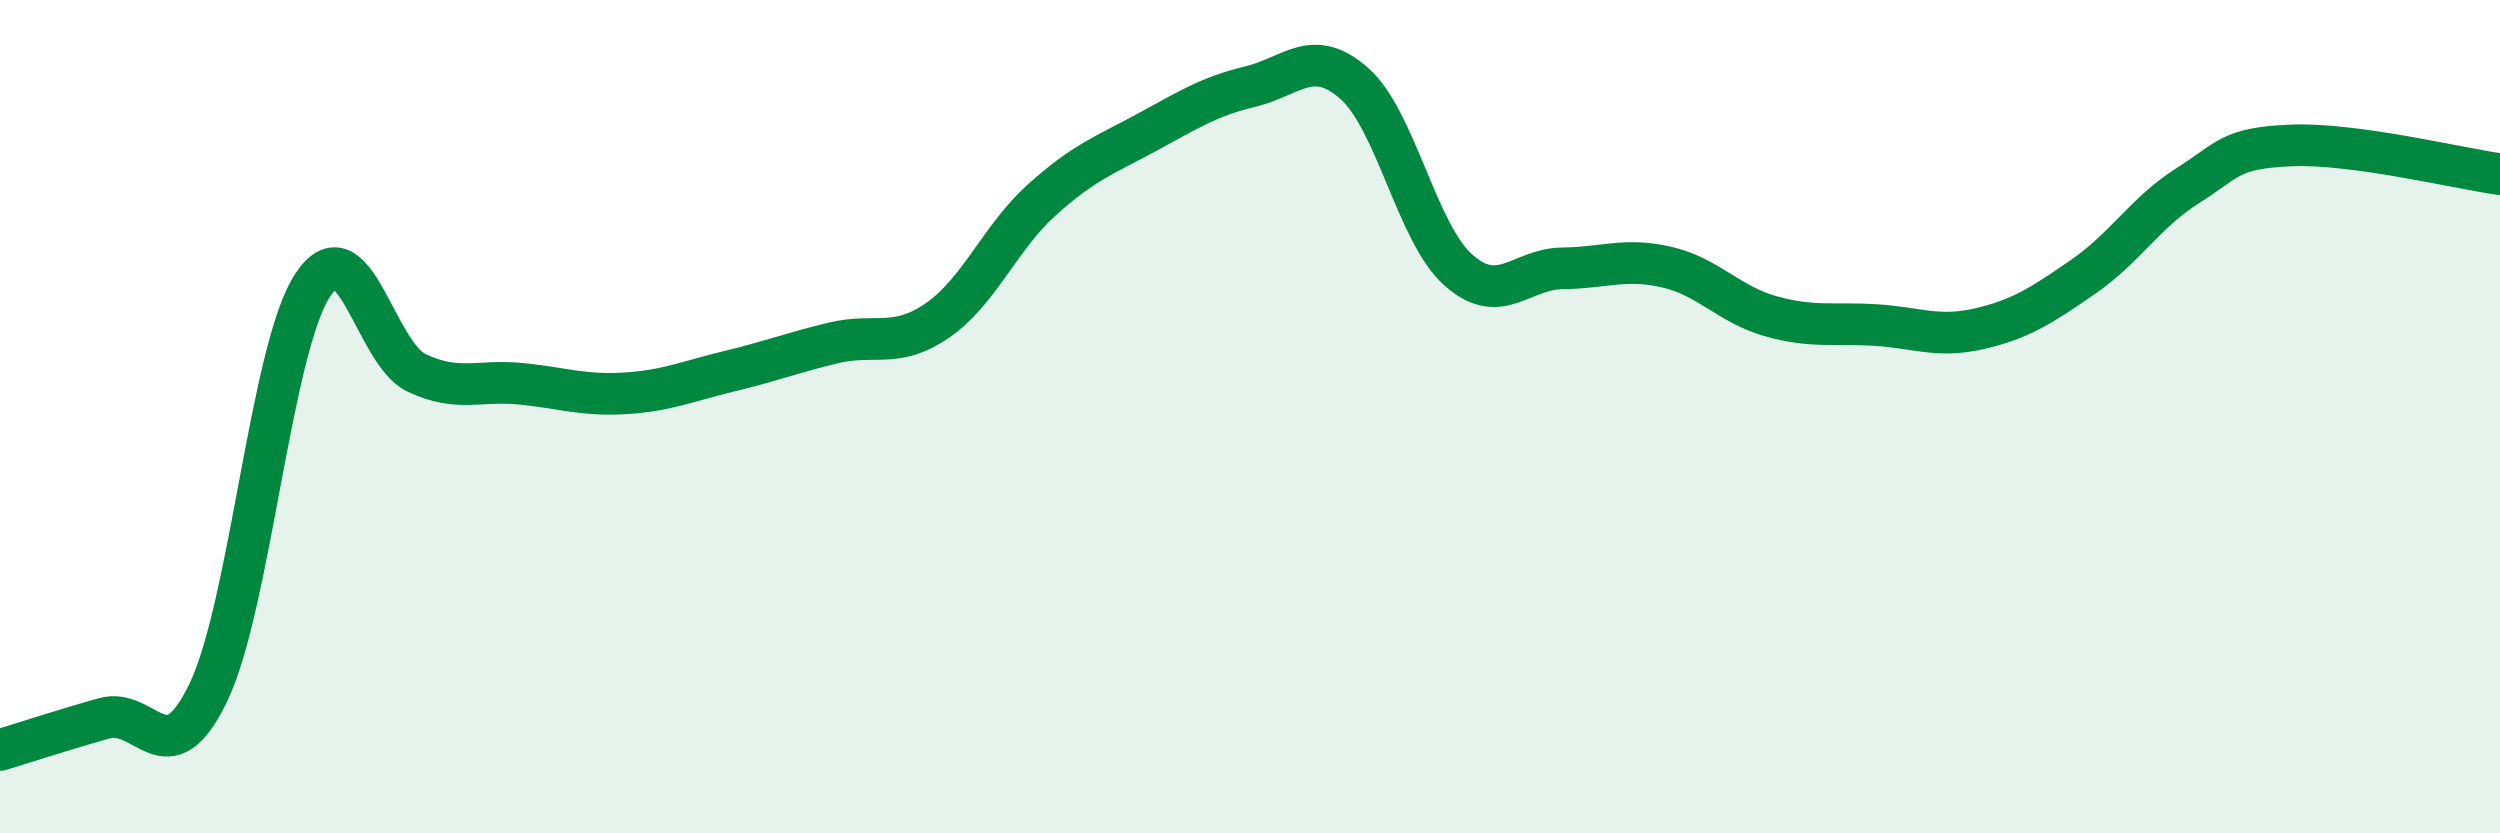
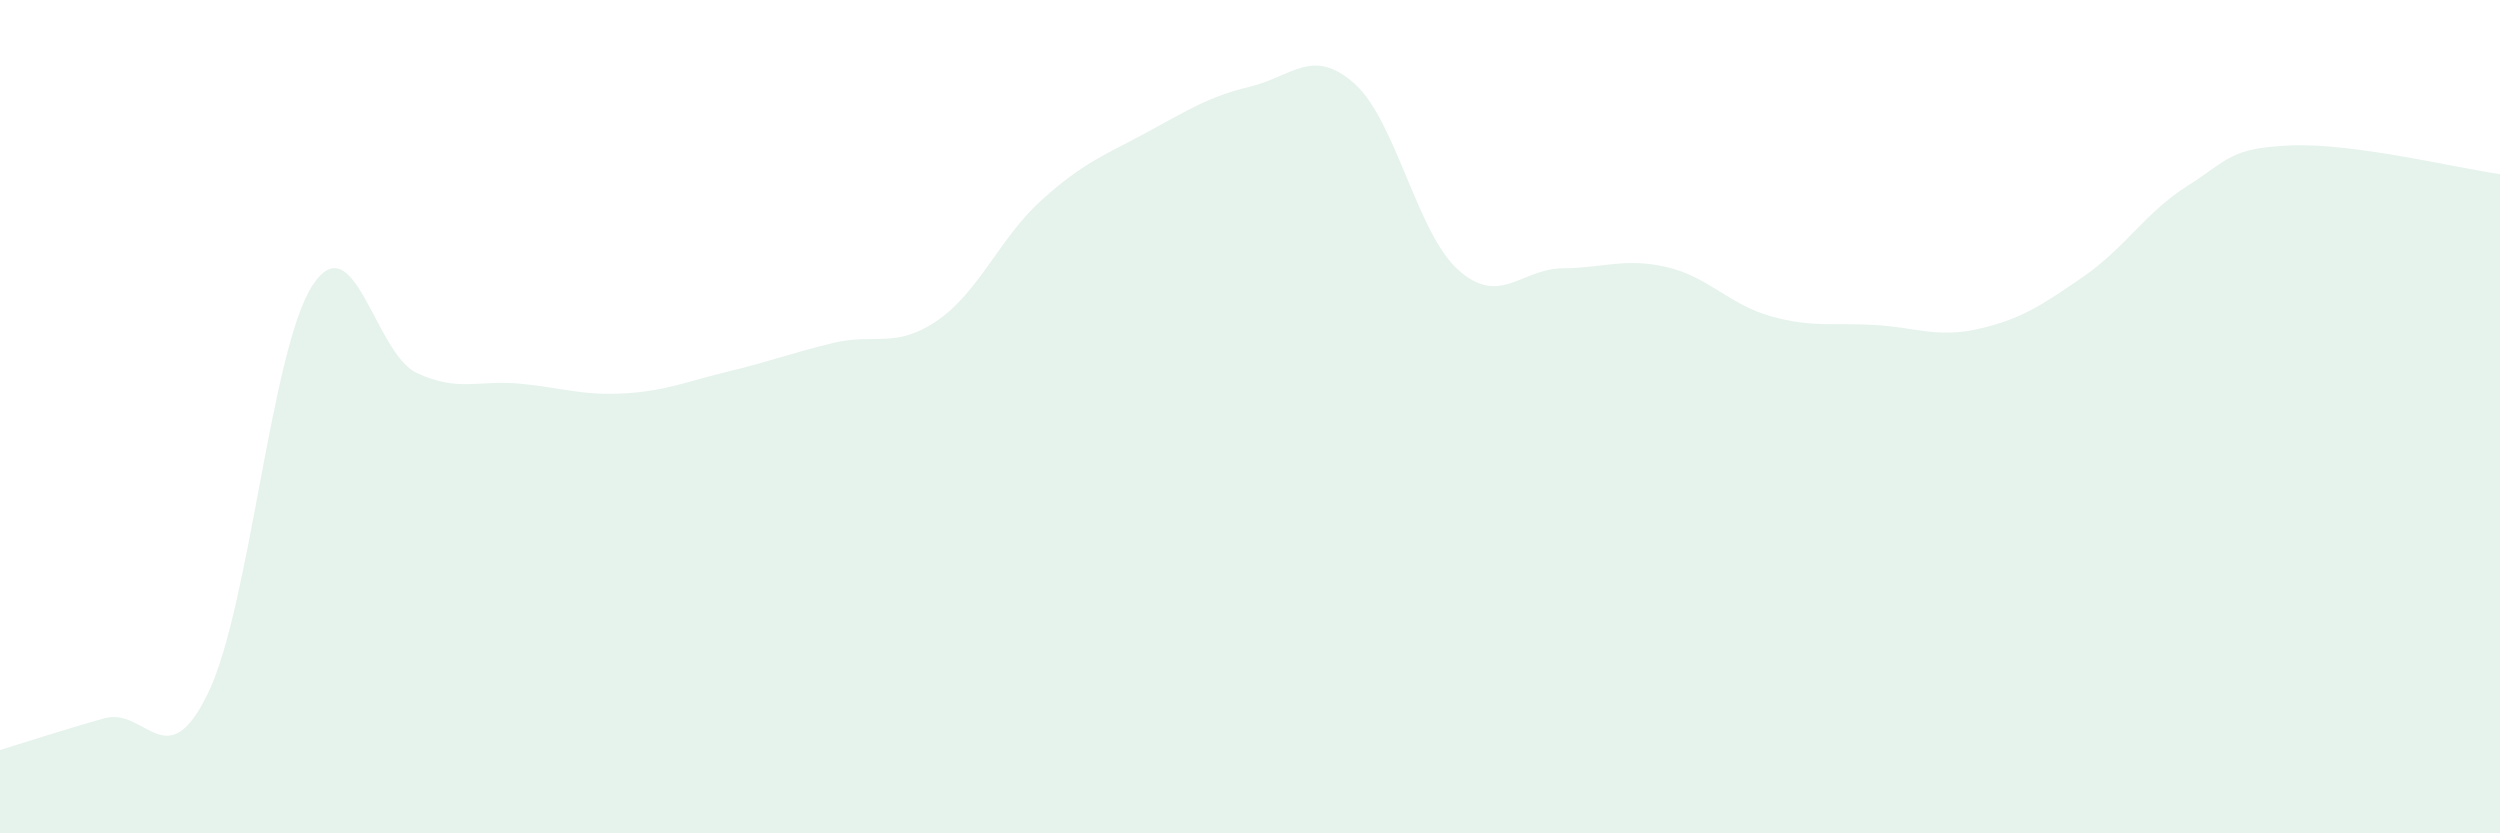
<svg xmlns="http://www.w3.org/2000/svg" width="60" height="20" viewBox="0 0 60 20">
  <path d="M 0,18 C 0.5,17.85 1.5,17.52 2.5,17.24 C 3.5,16.96 4,18.7 5,16.62 C 6,14.54 6.5,8.38 7.5,6.85 C 8.5,5.32 9,8.48 10,8.95 C 11,9.42 11.5,9.11 12.5,9.21 C 13.5,9.31 14,9.5 15,9.44 C 16,9.38 16.5,9.15 17.5,8.91 C 18.5,8.67 19,8.47 20,8.23 C 21,7.99 21.5,8.38 22.5,7.69 C 23.5,7 24,5.7 25,4.8 C 26,3.9 26.5,3.73 27.5,3.19 C 28.5,2.65 29,2.32 30,2.08 C 31,1.84 31.5,1.12 32.5,2 C 33.5,2.88 34,5.59 35,6.48 C 36,7.37 36.5,6.45 37.5,6.44 C 38.5,6.43 39,6.18 40,6.41 C 41,6.64 41.5,7.31 42.5,7.59 C 43.5,7.87 44,7.74 45,7.8 C 46,7.86 46.5,8.12 47.5,7.89 C 48.5,7.66 49,7.33 50,6.64 C 51,5.95 51.5,5.09 52.5,4.46 C 53.5,3.83 53.5,3.55 55,3.49 C 56.5,3.43 59,4.04 60,4.18L60 20L0 20Z" fill="#008740" opacity="0.1" stroke-linecap="round" stroke-linejoin="round" />
-   <path d="M 0,18 C 0.5,17.85 1.5,17.52 2.5,17.24 C 3.5,16.96 4,18.7 5,16.62 C 6,14.54 6.5,8.38 7.5,6.85 C 8.5,5.32 9,8.48 10,8.95 C 11,9.42 11.5,9.11 12.5,9.21 C 13.5,9.31 14,9.5 15,9.44 C 16,9.38 16.5,9.15 17.5,8.91 C 18.5,8.67 19,8.47 20,8.23 C 21,7.99 21.5,8.38 22.5,7.69 C 23.5,7 24,5.7 25,4.8 C 26,3.9 26.5,3.73 27.5,3.19 C 28.5,2.65 29,2.32 30,2.08 C 31,1.84 31.5,1.12 32.5,2 C 33.5,2.88 34,5.59 35,6.48 C 36,7.37 36.5,6.45 37.5,6.44 C 38.5,6.43 39,6.18 40,6.41 C 41,6.64 41.5,7.31 42.5,7.59 C 43.5,7.87 44,7.74 45,7.8 C 46,7.86 46.5,8.12 47.5,7.89 C 48.5,7.66 49,7.33 50,6.64 C 51,5.95 51.5,5.09 52.5,4.46 C 53.5,3.83 53.5,3.55 55,3.49 C 56.5,3.43 59,4.04 60,4.18" stroke="#008740" stroke-width="1" fill="none" stroke-linecap="round" stroke-linejoin="round" />
</svg>